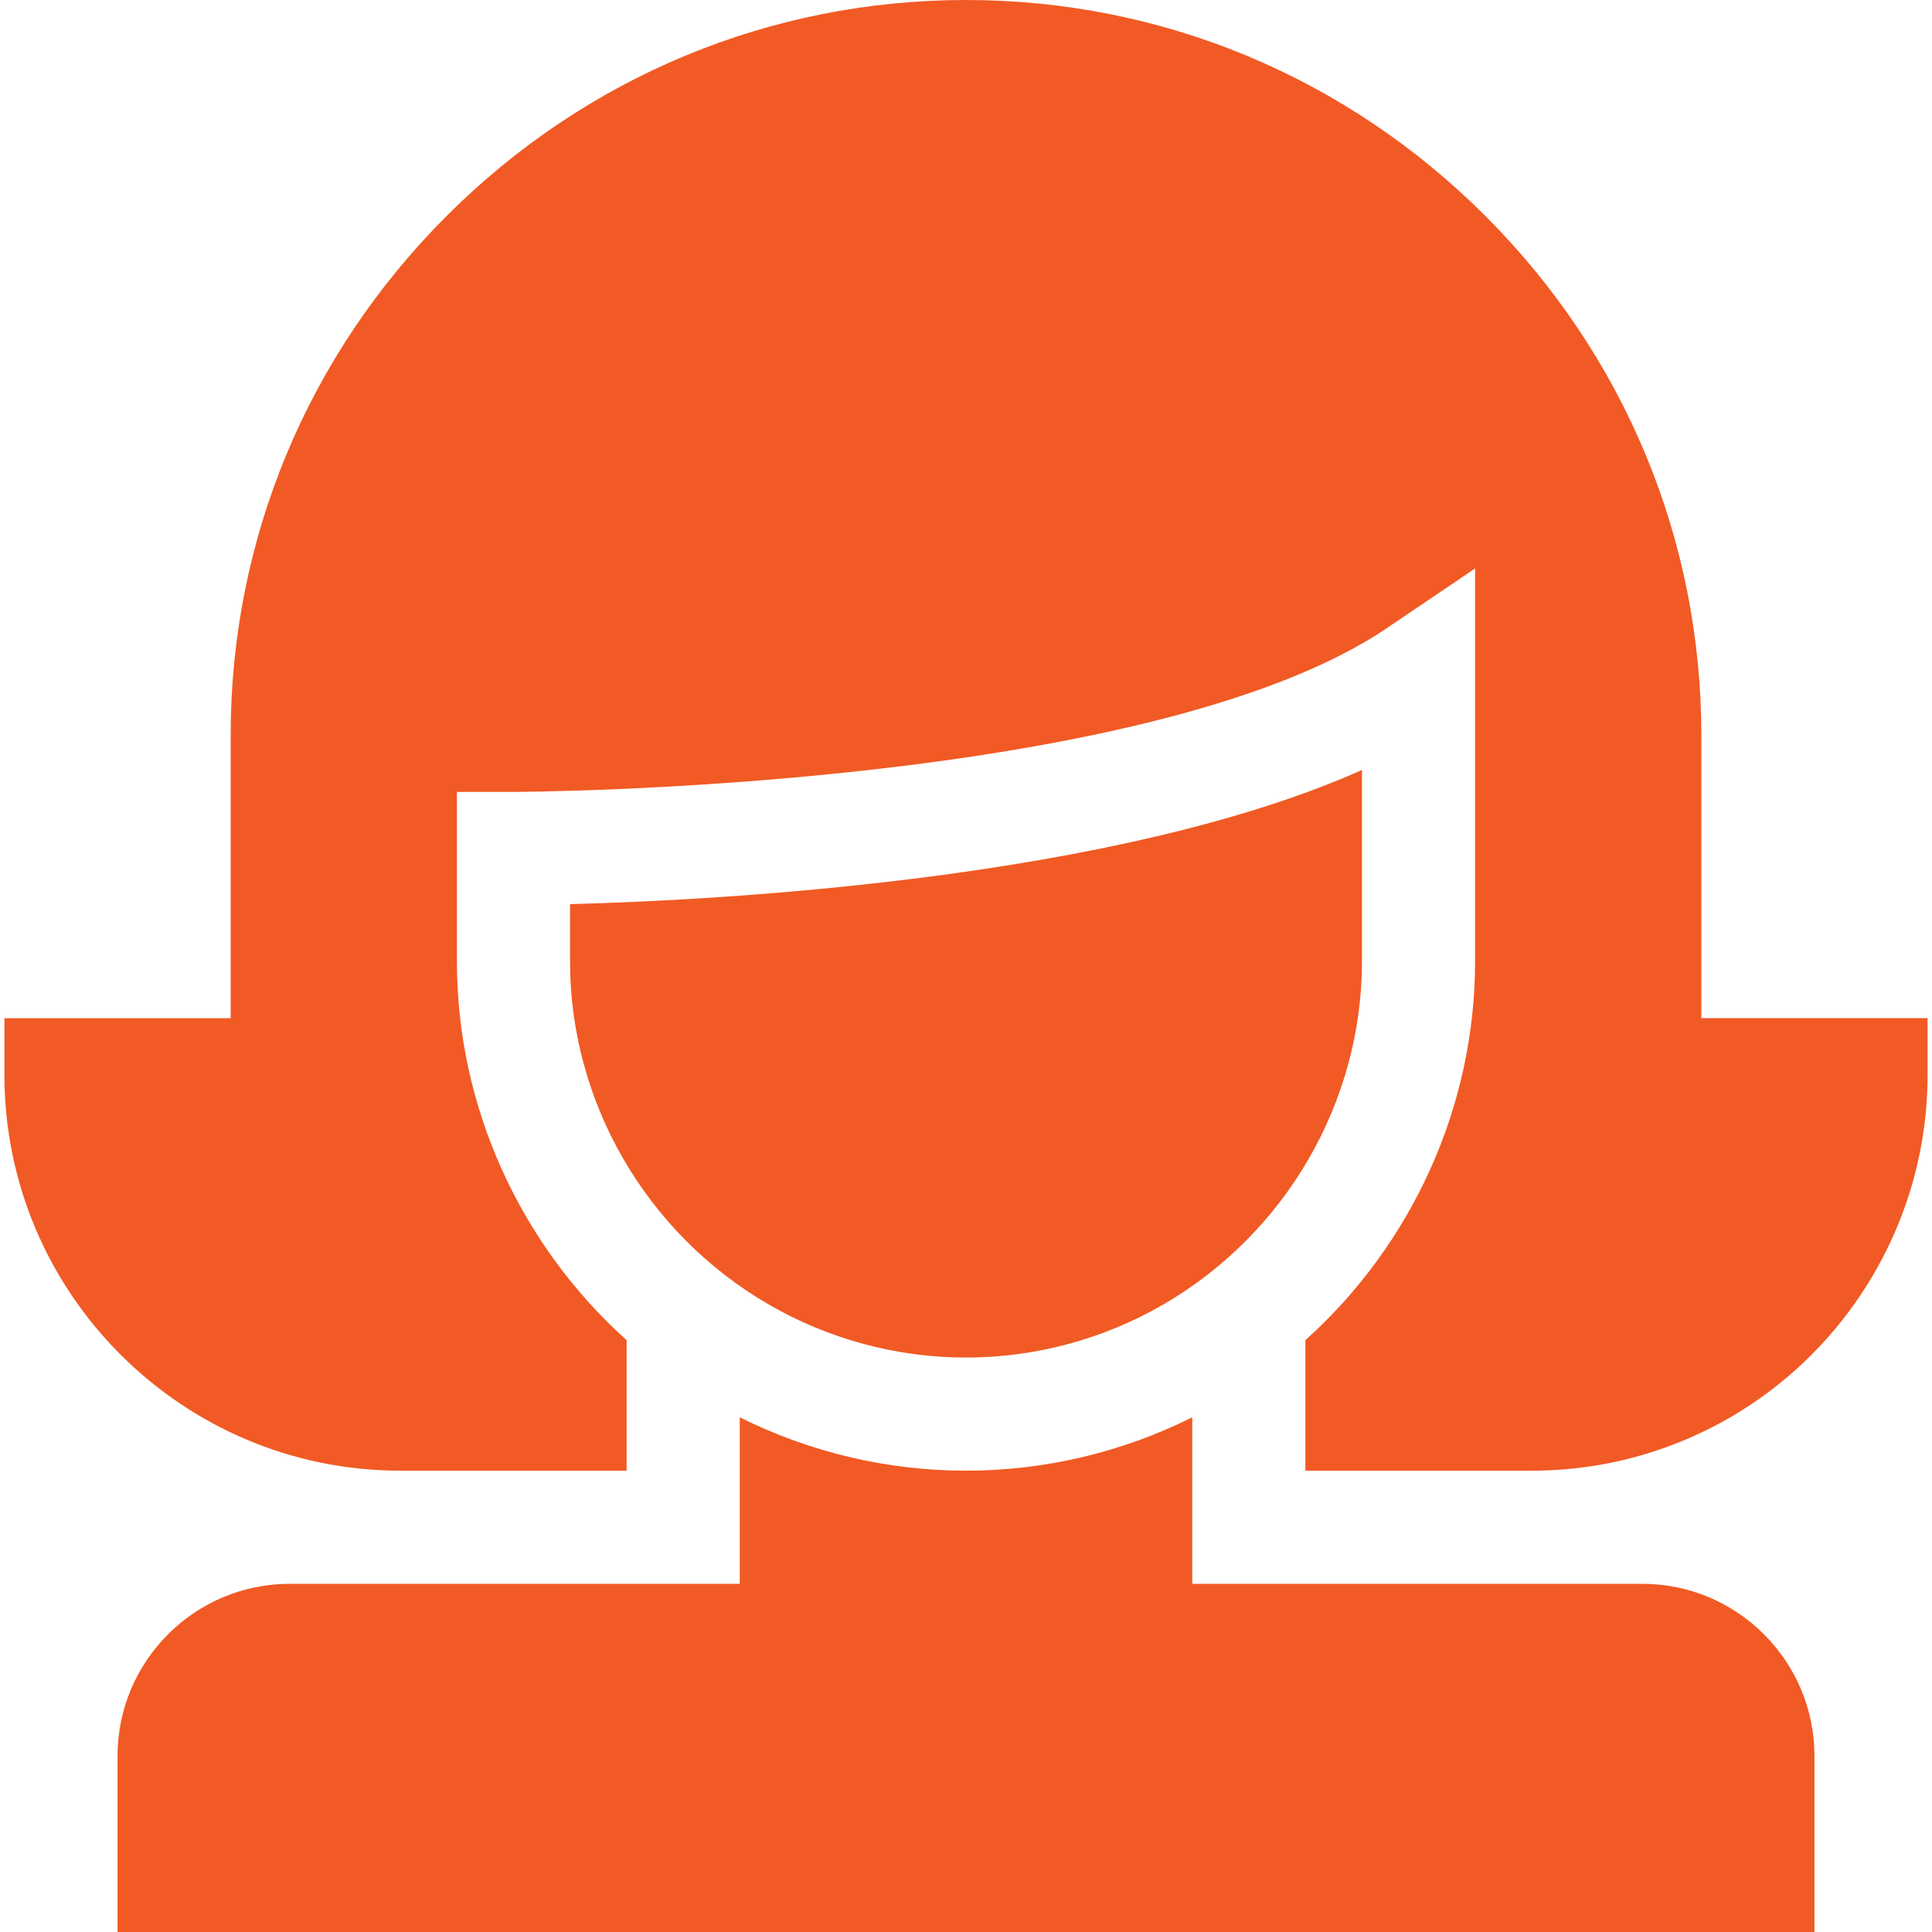
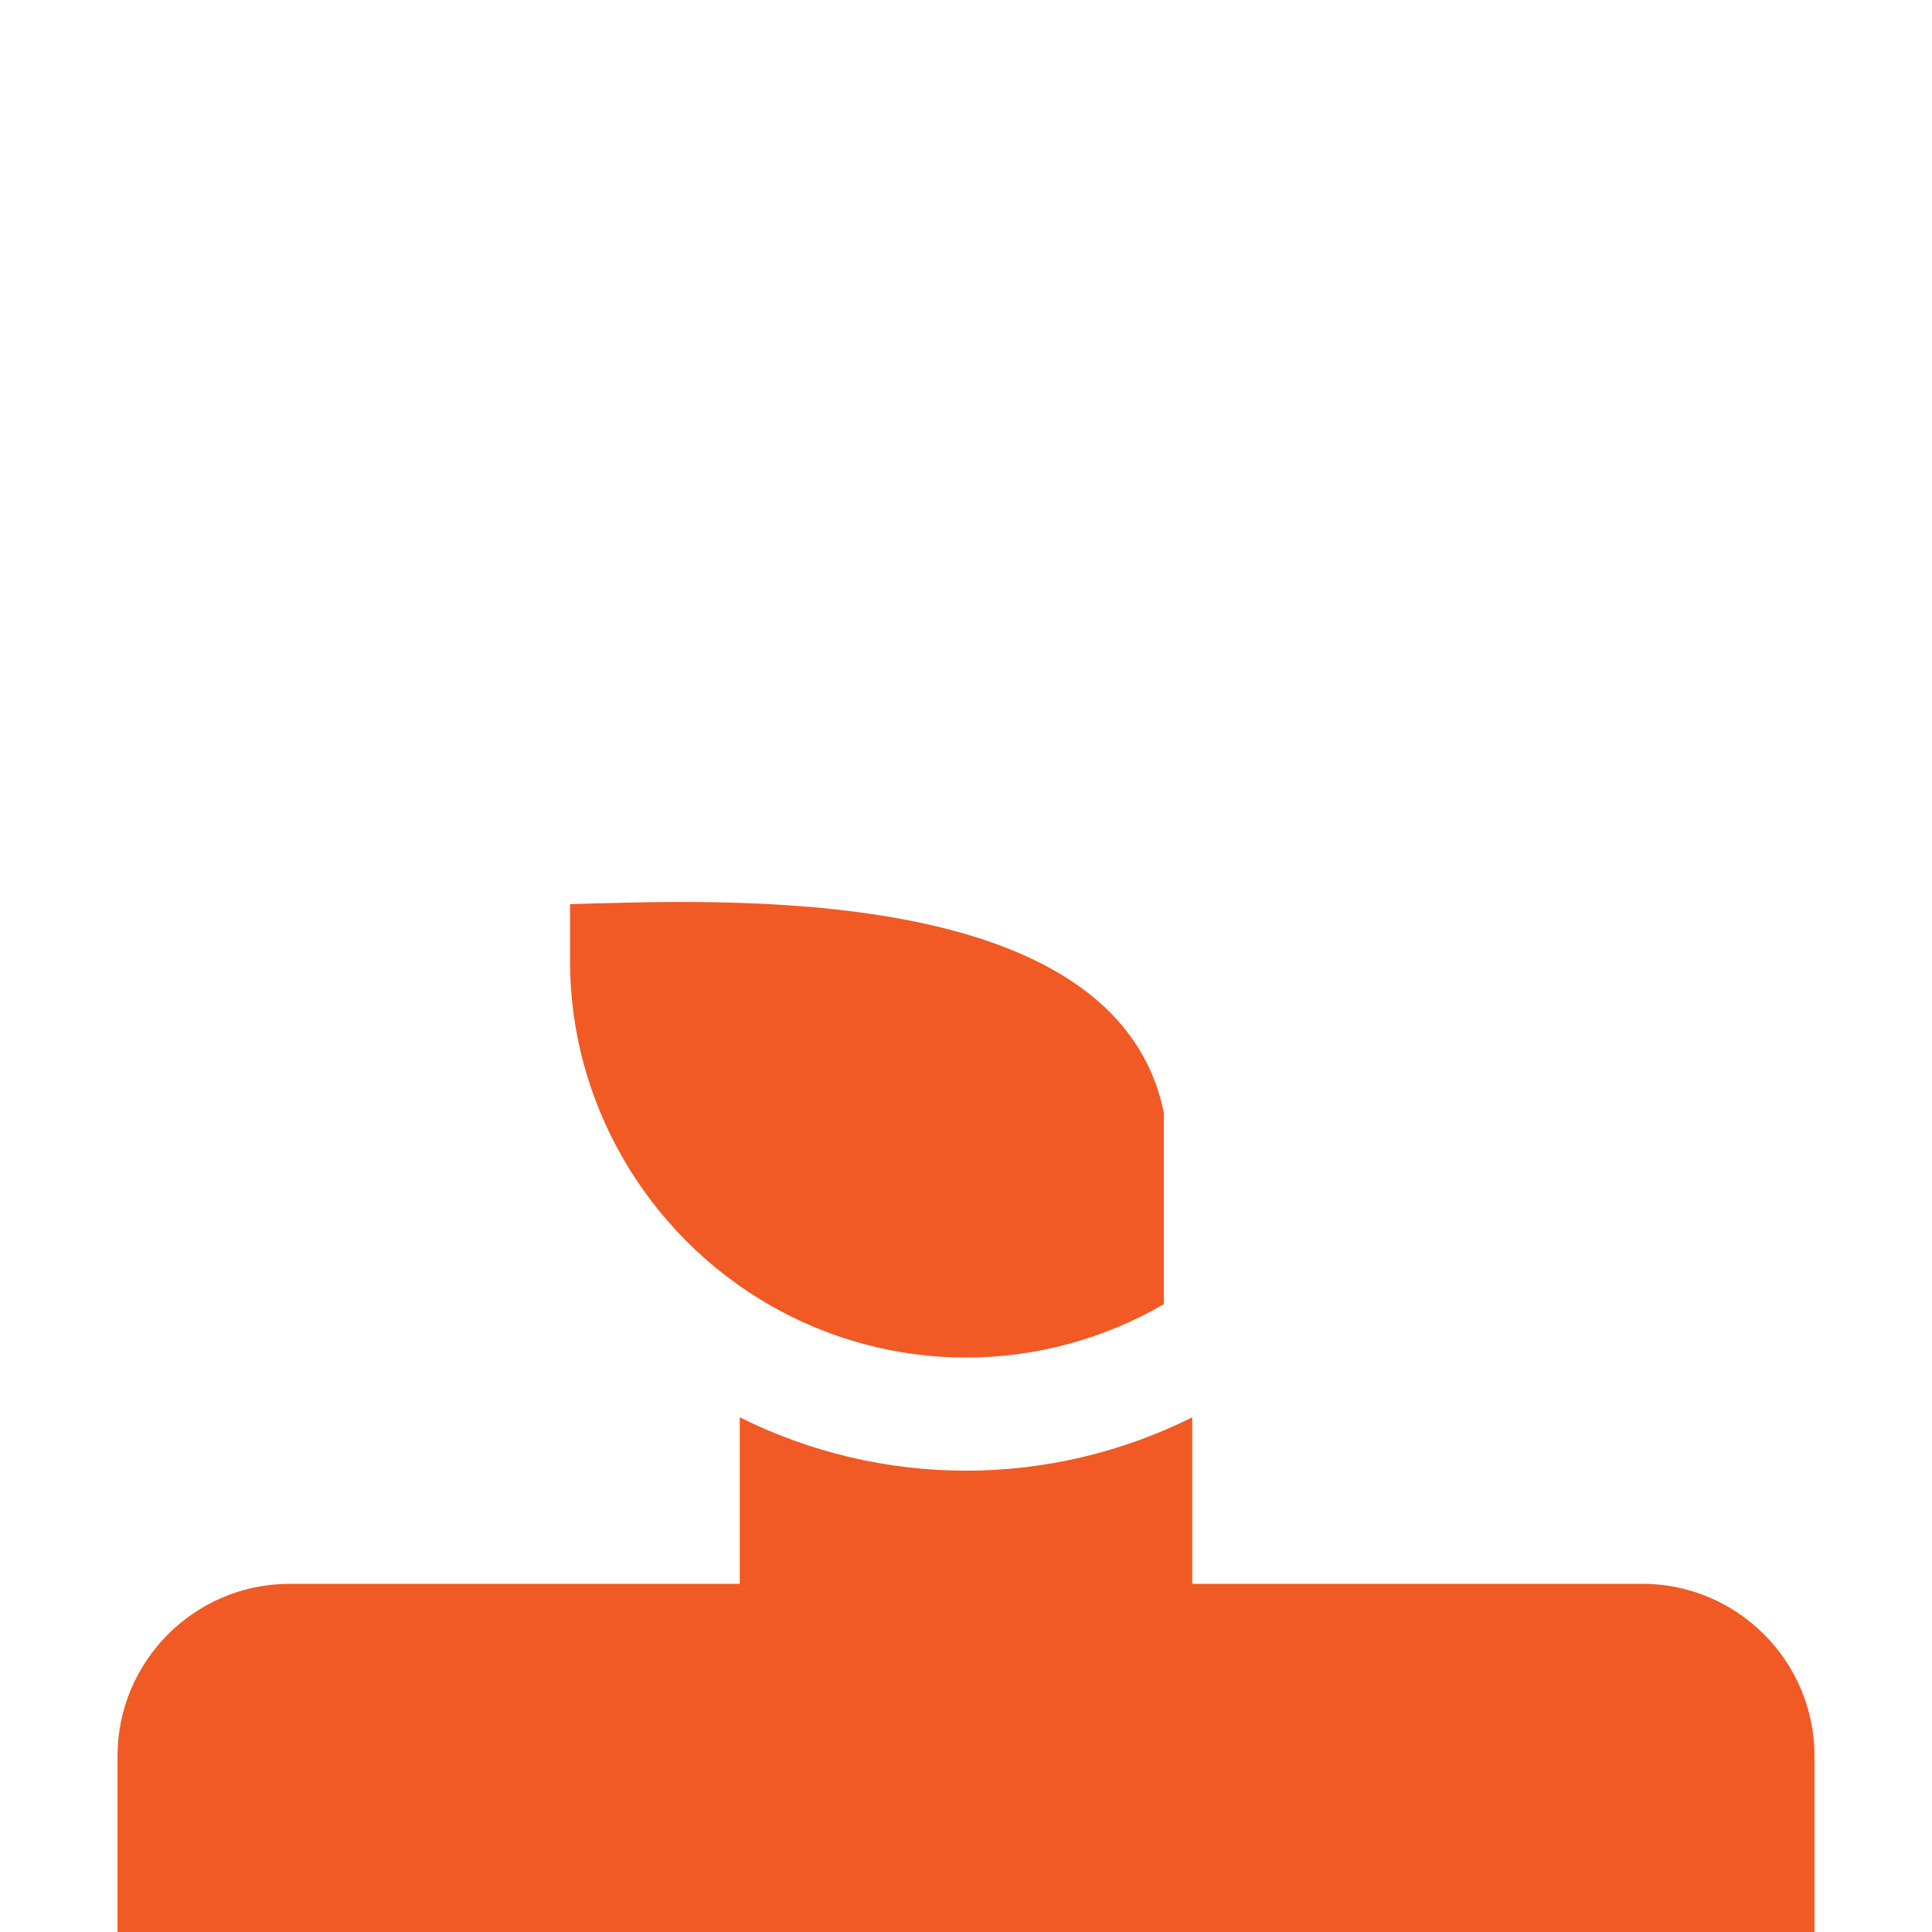
<svg xmlns="http://www.w3.org/2000/svg" version="1.1" id="Capa_1" x="0px" y="0px" viewBox="0 0 512 512" height="70" width="70" style="fill:#f15a24;" xml:space="preserve">
  <g>
    <g>
-       <path d="M151.068,239.607v15.227c0,37.163,20.119,71.949,52.507,90.785c15.905,9.255,34.031,14.147,52.425,14.147    s36.521-4.892,52.421-14.144c32.391-18.839,52.511-53.625,52.511-90.788v-50.782C295.795,233.103,190.202,238.58,151.068,239.607z    " />
+       <path d="M151.068,239.607v15.227c0,37.163,20.119,71.949,52.507,90.785c15.905,9.255,34.031,14.147,52.425,14.147    s36.521-4.892,52.421-14.144v-50.782C295.795,233.103,190.202,238.58,151.068,239.607z    " />
    </g>
  </g>
  <g>
    <g>
      <path d="M435.216,419.727H315.961v-44.128c-18.576,9.274-39.135,14.148-59.961,14.148c-20.825,0-41.382-4.873-59.961-14.148    v44.128H76.783c-25.165,0-45.637,20.473-45.637,45.637V512h449.708v-46.636C480.854,440.2,460.38,419.727,435.216,419.727z" />
    </g>
  </g>
  <g>
    <g>
-       <path d="M450.873,269.825v-74.951c0-51.859-20.328-100.739-57.234-137.636C356.738,20.328,307.858,0,256,0    c-51.854,0-100.735,20.325-137.641,57.232c-36.907,36.905-57.232,85.787-57.232,137.641v74.951H1.166v14.99    c0,57.859,47.072,104.932,104.932,104.932h59.961v-34.579c-28.221-25.379-44.971-61.853-44.971-100.334v-44.967l14.988-0.004    c1.674,0,168.094-0.54,231.448-43.396l23.389-15.823v104.189c0,38.479-16.749,74.952-44.971,100.333v34.58h59.961    c12.025,0,23.798-2.016,34.97-5.981c41.846-14.77,69.961-54.535,69.961-98.951v-14.99H450.873z" />
-     </g>
+       </g>
  </g>
  <g>
</g>
  <g>
</g>
  <g>
</g>
  <g>
</g>
  <g>
</g>
  <g>
</g>
  <g>
</g>
  <g>
</g>
  <g>
</g>
  <g>
</g>
  <g>
</g>
  <g>
</g>
  <g>
</g>
  <g>
</g>
  <g>
</g>
</svg>